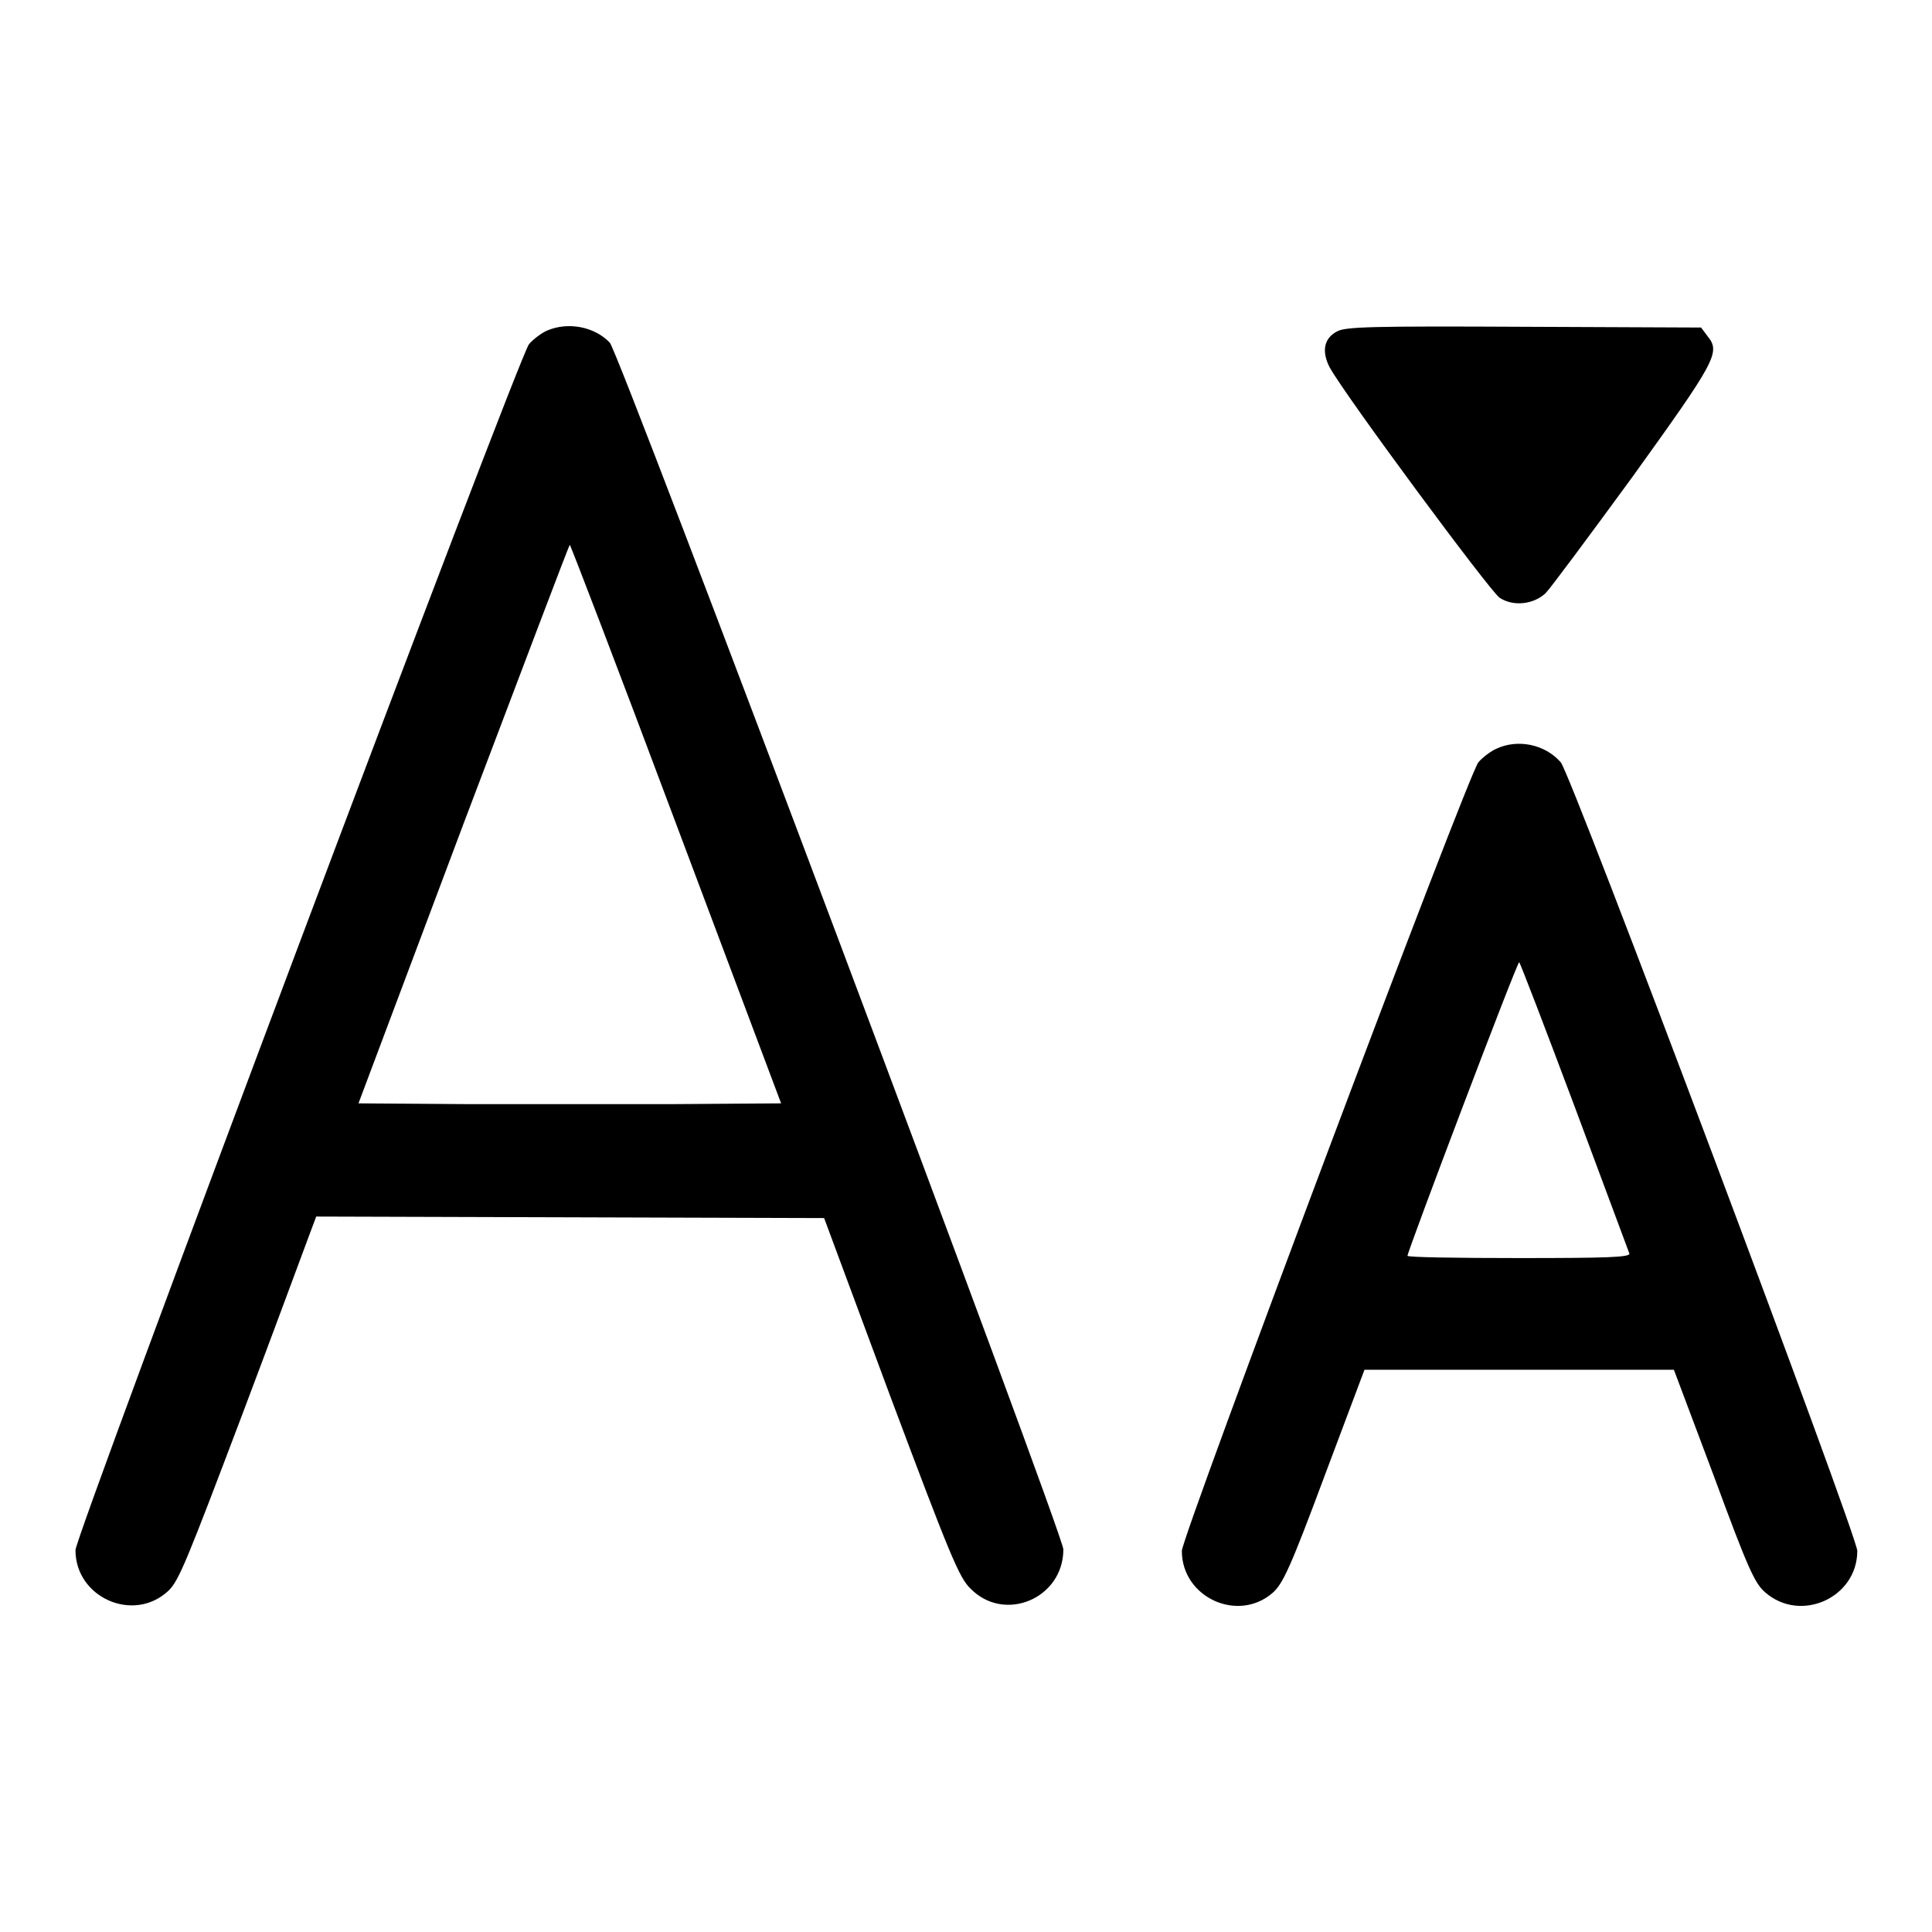
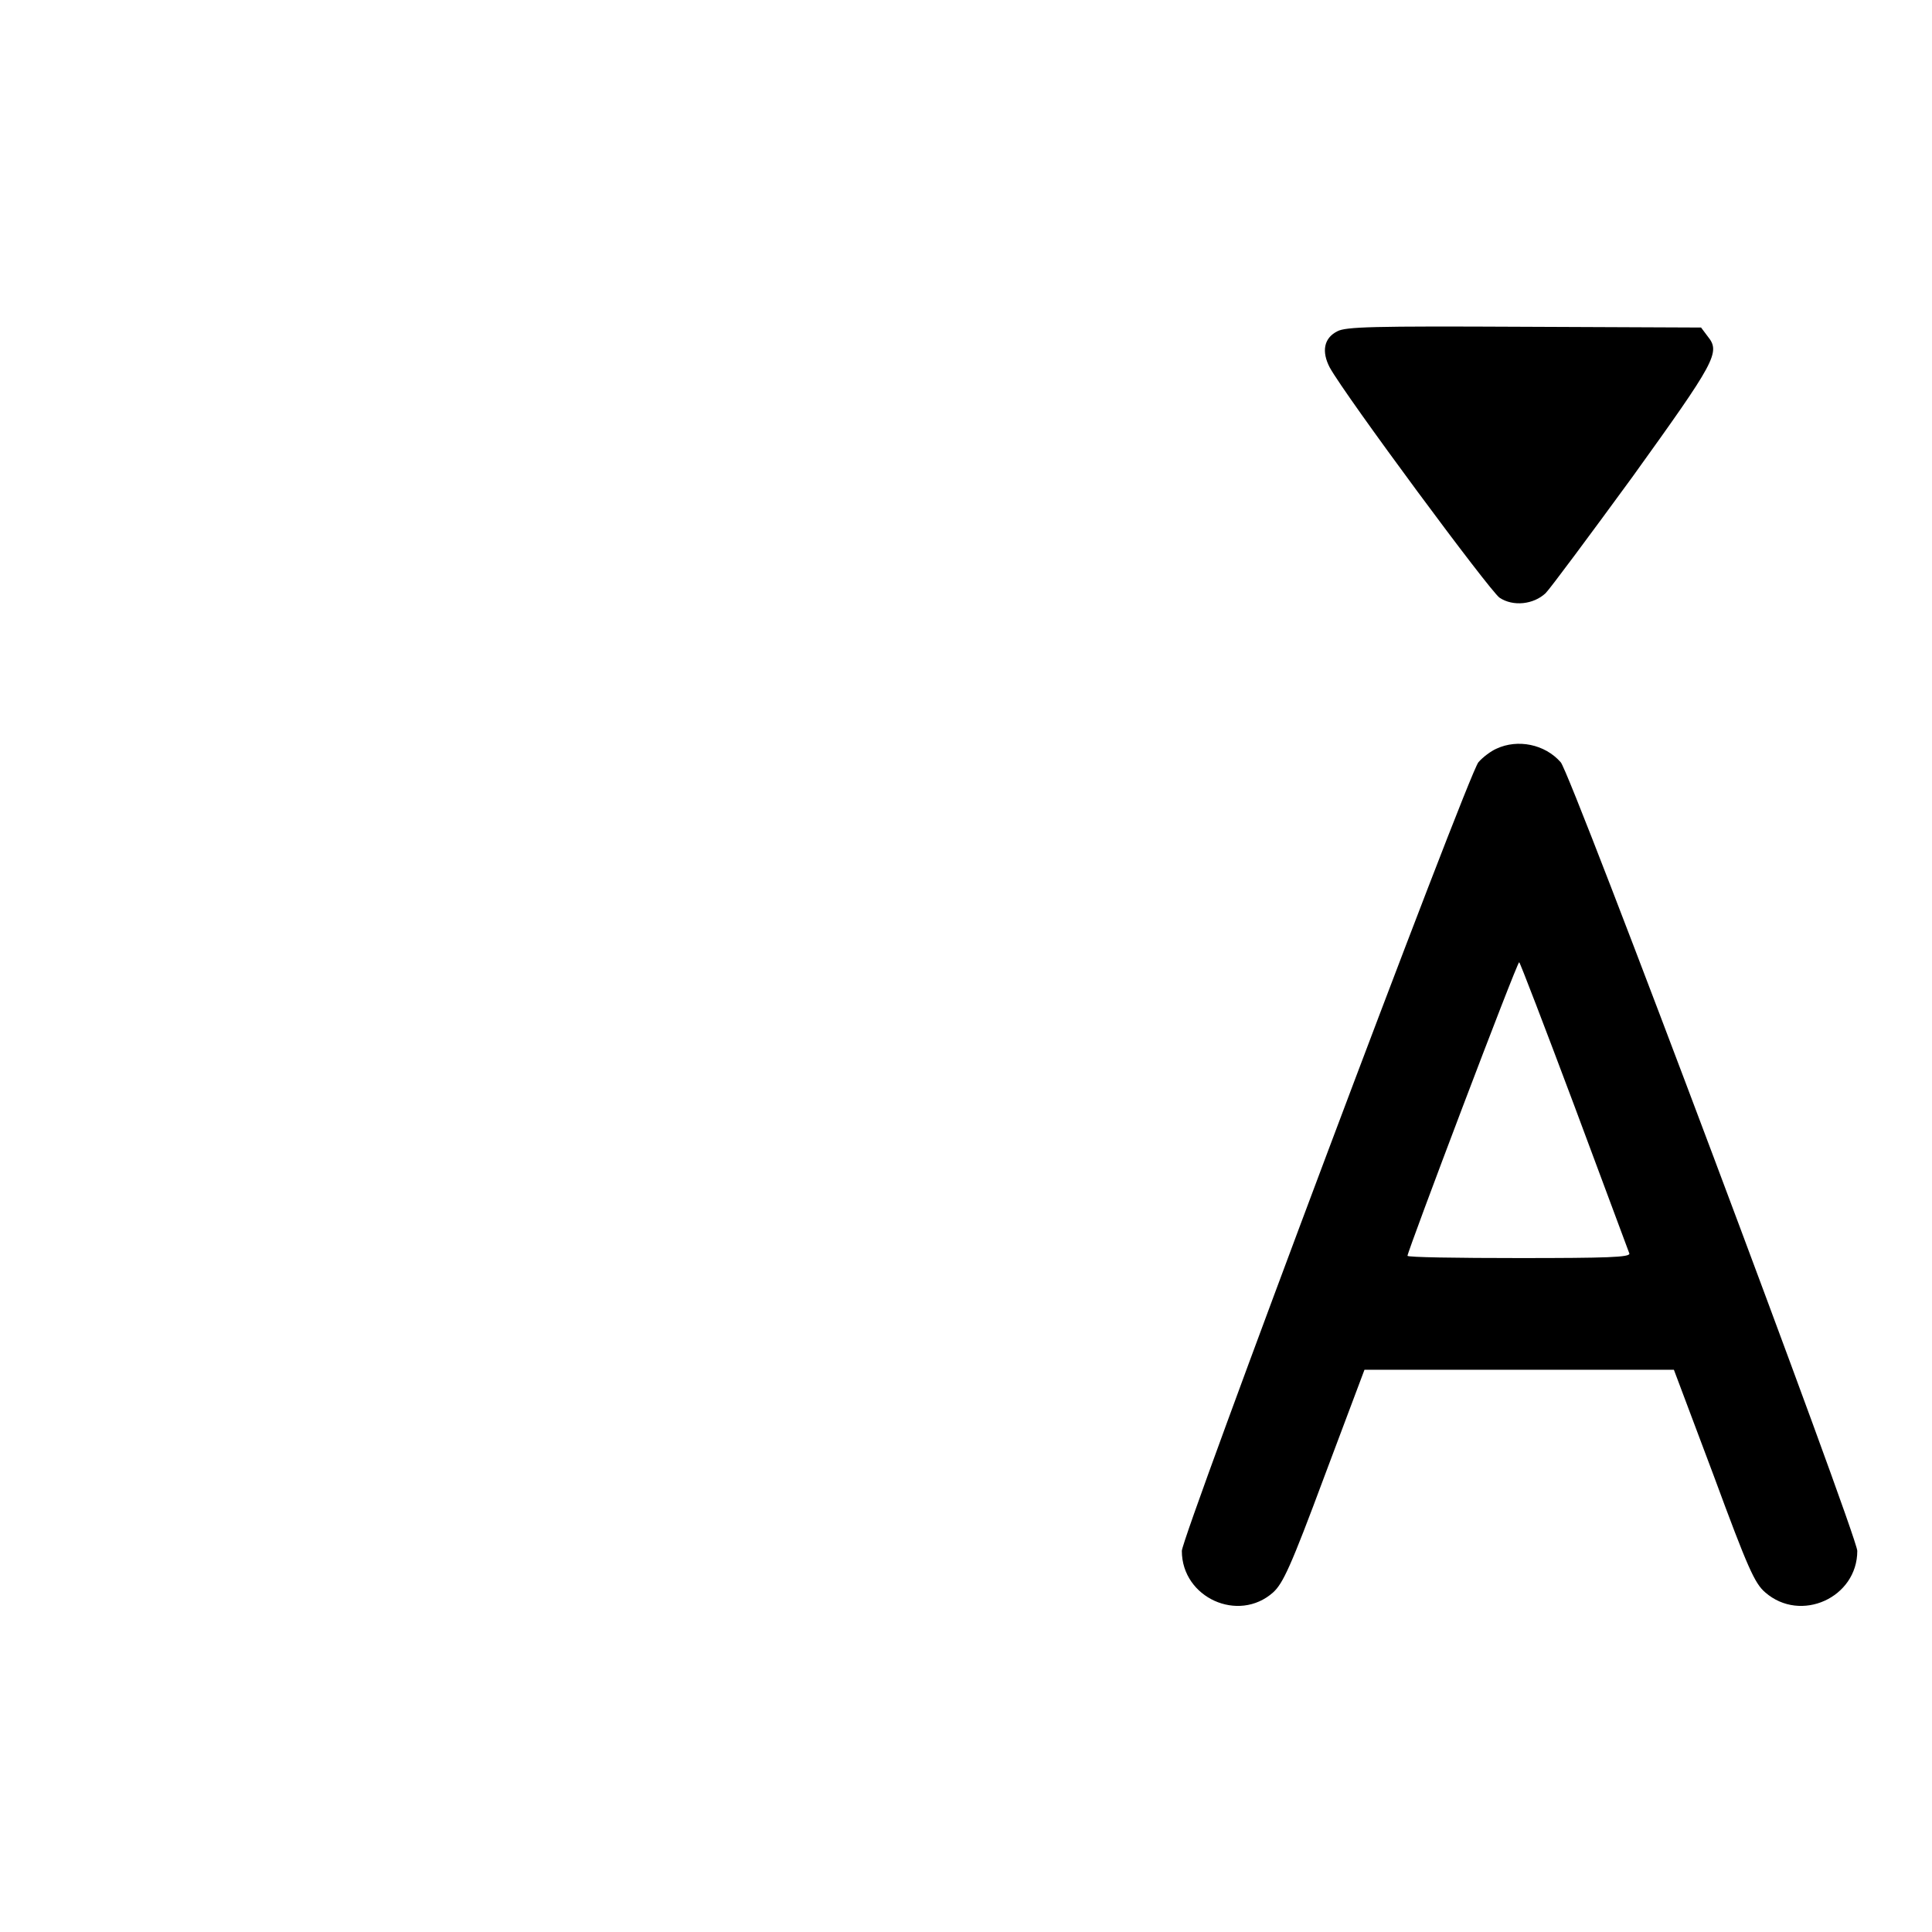
<svg xmlns="http://www.w3.org/2000/svg" version="1.1" x="0px" y="0px" viewBox="0 0 256 256" enable-background="new 0 0 256 256" xml:space="preserve">
  <g>
    <g>
      <g>
-         <path fill="#000000" d="M72.5,43.8c-0.7,0.3-1.8,1.1-2.4,1.8C68.8,47,10,203.4,10,205.4c0,6.3,7.7,9.7,12.3,5.4c1.4-1.3,2.5-4.1,9.7-23.1c4.5-11.9,8.5-22.8,9-24.1l0.9-2.4l33.7,0.1l33.6,0.1l8.8,23.7c7.8,20.8,9.1,24,10.6,25.4c4.5,4.6,12.3,1.3,12.3-5.2c0-2-58.8-158.5-60.1-159.9C78.8,43.3,75.3,42.6,72.5,43.8z M89.6,109.2l13.9,37l-14,0.1c-7.7,0-20.3,0-28,0l-14-0.1l13.9-37c7.7-20.3,14-37,14.1-37C75.6,72.2,82,88.9,89.6,109.2z" />
        <path fill="#000000" d="M177.2,43.9c-1.8,0.9-2.1,2.7-1,4.8c2.1,3.8,21.2,29.6,22.5,30.5c1.8,1.2,4.5,0.9,6.1-0.6c0.6-0.6,5.8-7.6,11.5-15.4c11-15.3,11.7-16.5,10-18.6l-0.9-1.2l-23.5-0.1C181.8,43.2,178.3,43.3,177.2,43.9z" />
        <path fill="#000000" d="M198.3,99.2c-0.7,0.3-1.8,1.1-2.4,1.8c-1.3,1.4-39.3,102.6-39.3,104.5c0,6.2,7.5,9.6,12.1,5.5c1.3-1.2,2.3-3.3,6.8-15.4l5.3-14.1h20.5h20.5l5.3,14.1c4.5,12.2,5.4,14.2,6.8,15.4c4.7,4.1,12.2,0.7,12.2-5.5c0-2-38-103.2-39.3-104.5C204.7,98.6,201.1,97.9,198.3,99.2z M208.6,146.5c3.9,10.5,7.2,19.3,7.3,19.6c0.1,0.5-3,0.6-14.6,0.6c-8.2,0-14.8-0.1-14.8-0.3c0-0.6,14.5-38.9,14.8-38.9C201.4,127.5,204.7,136.1,208.6,146.5z" />
      </g>
    </g>
  </g>
</svg>